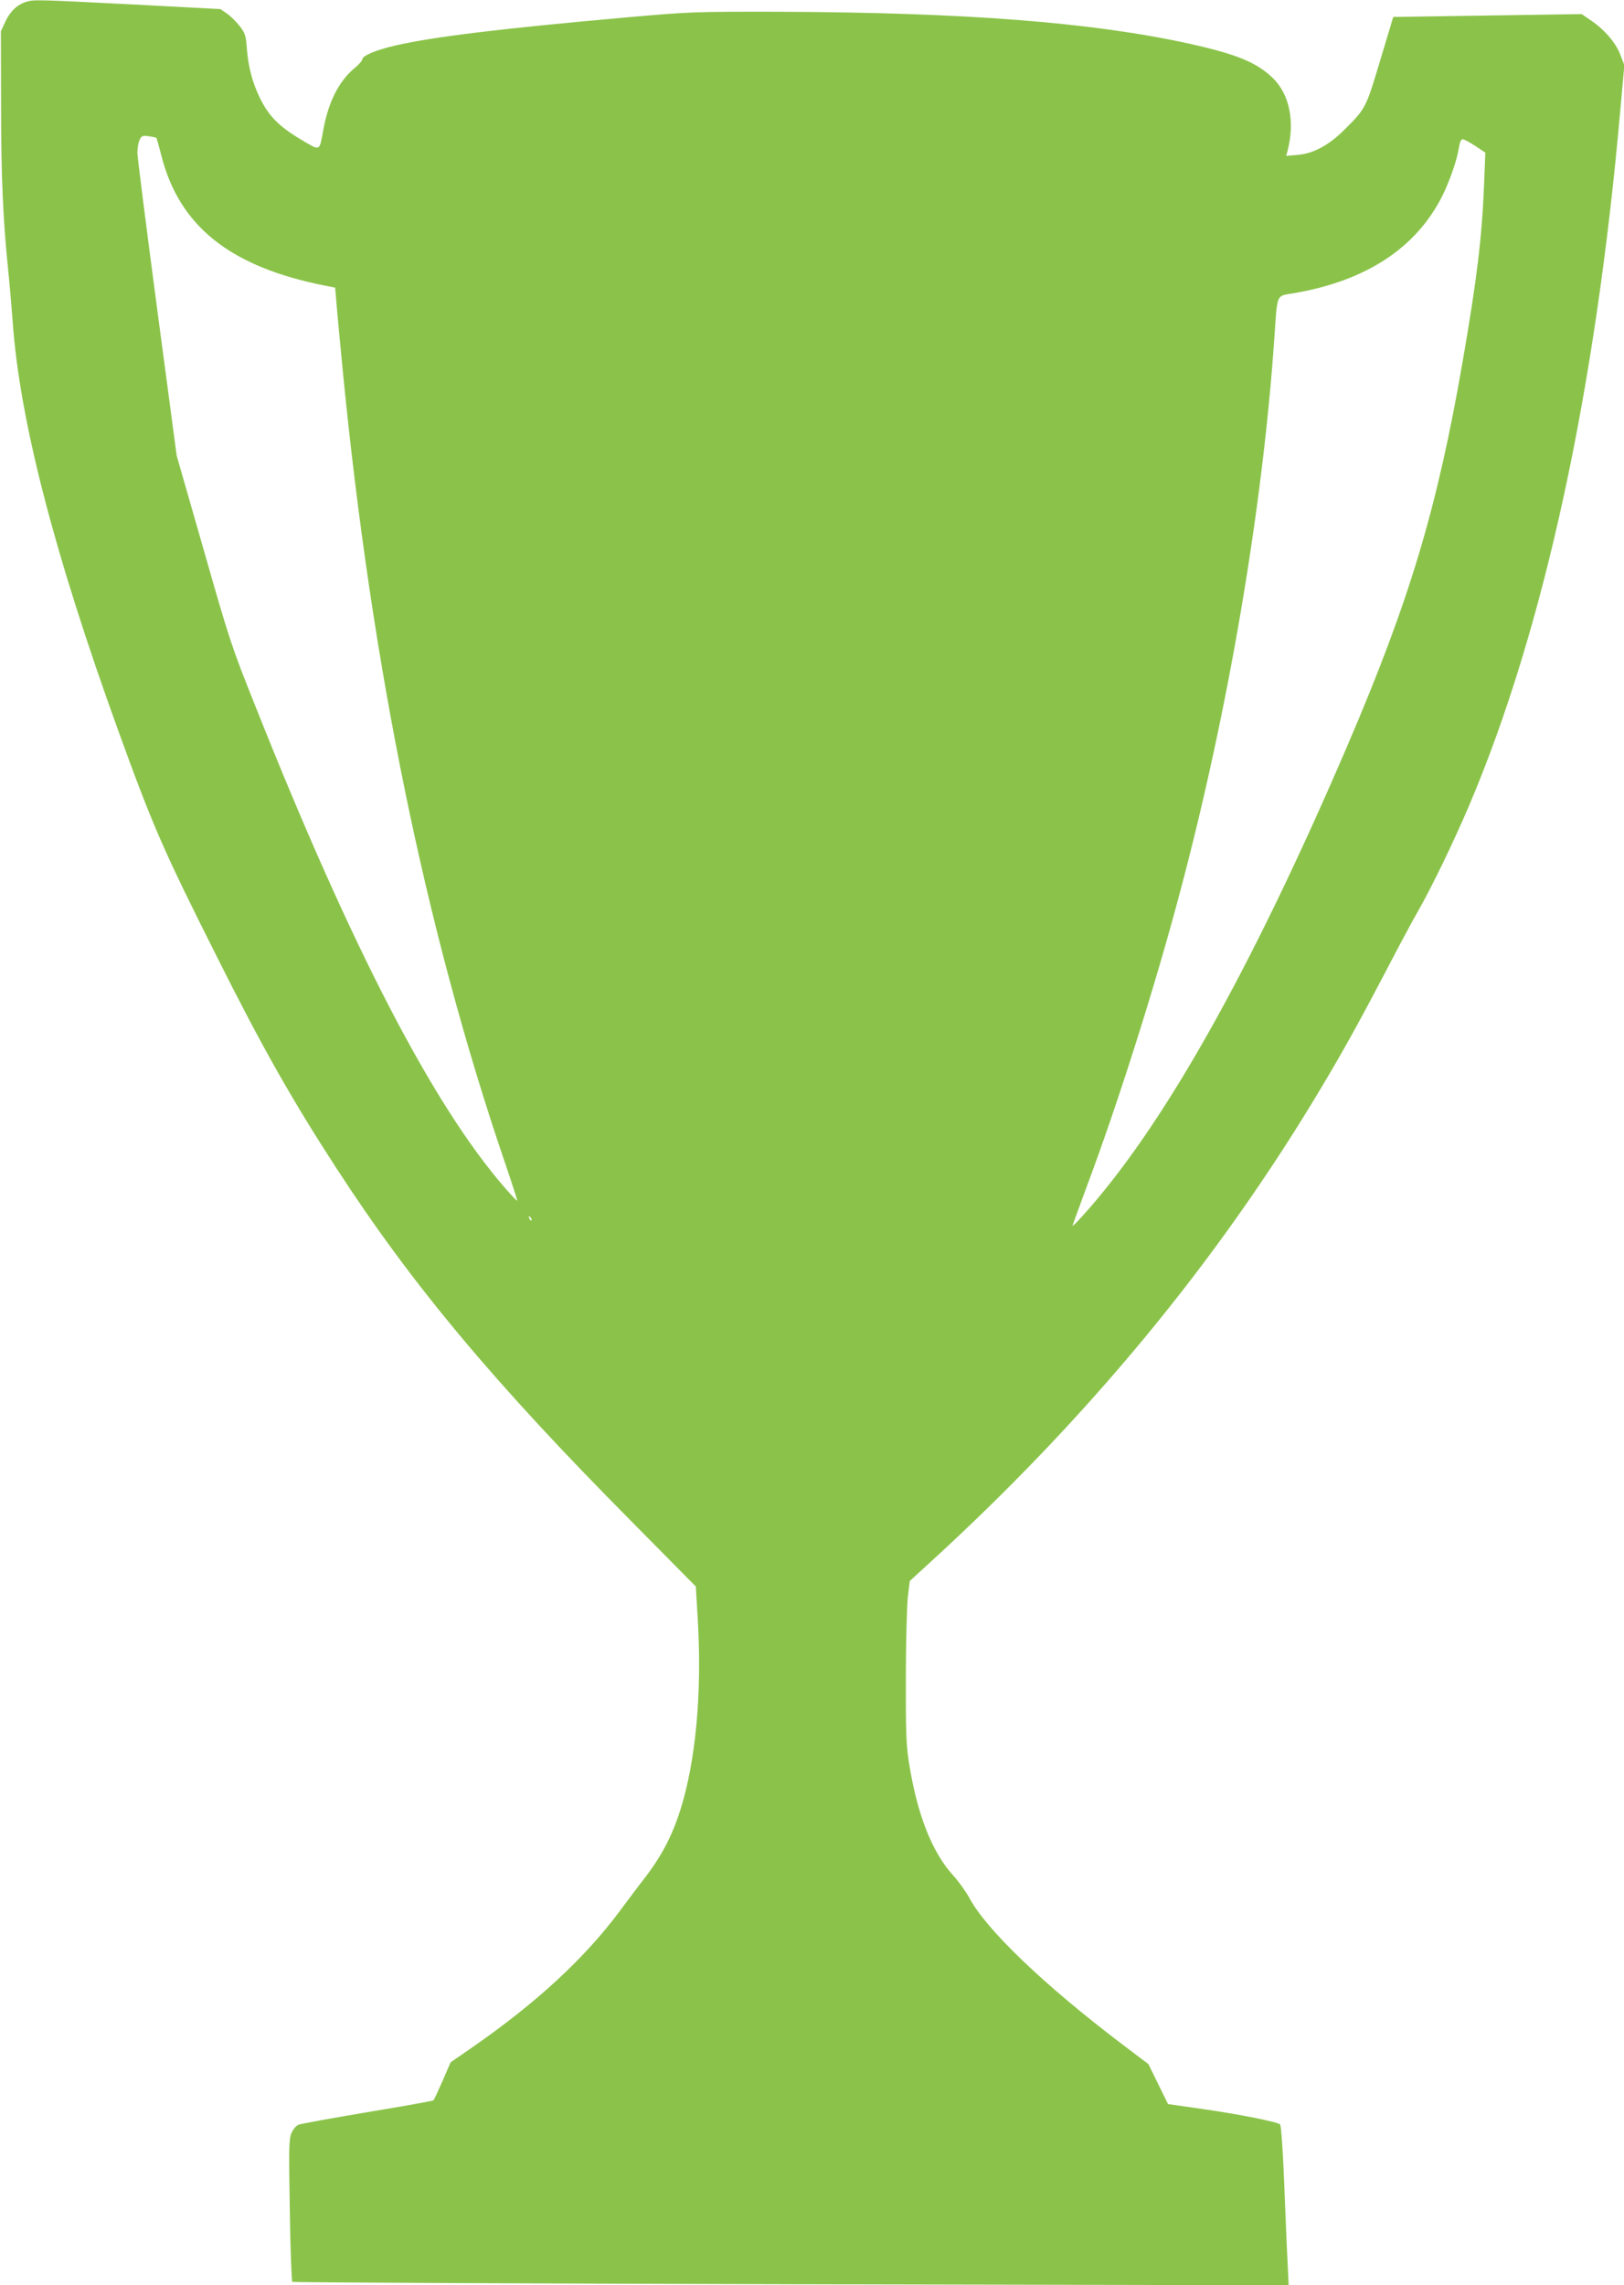
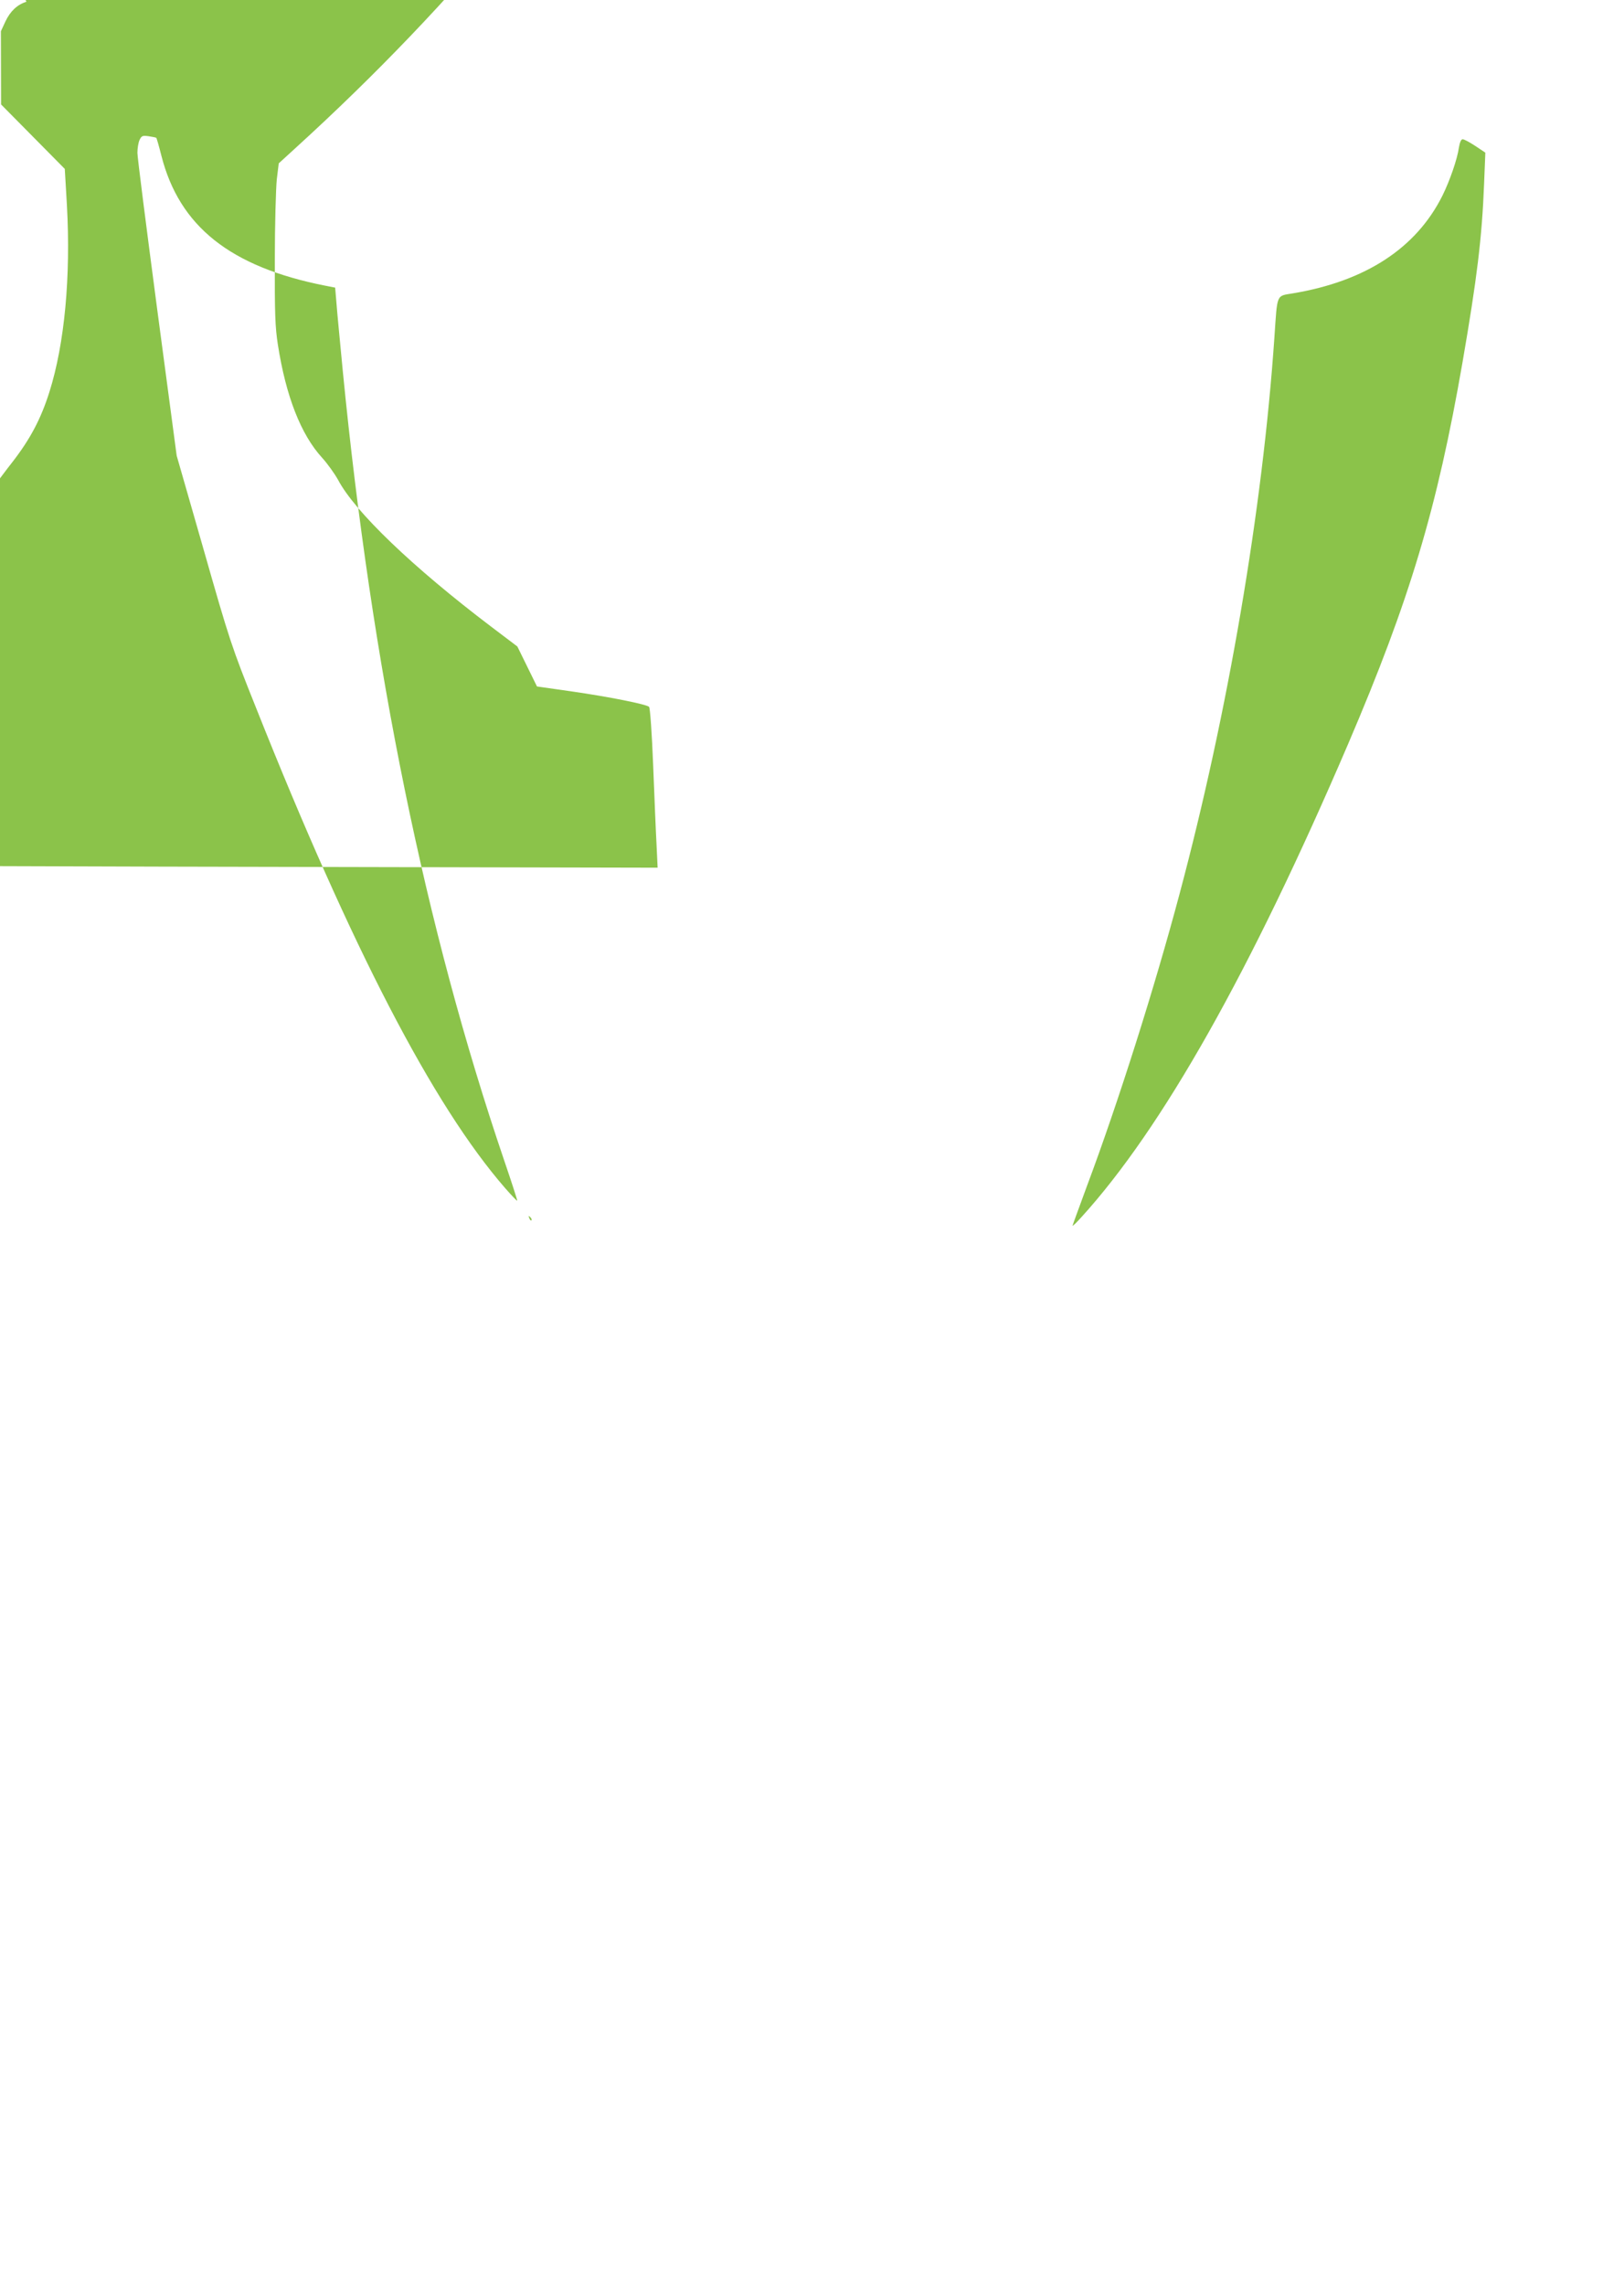
<svg xmlns="http://www.w3.org/2000/svg" version="1.0" width="910pt" height="1280pt" viewBox="0 0 910 1280" preserveAspectRatio="xMidYMid meet">
  <g transform="translate(0,1280) scale(0.1,-0.1)" fill="#8bc34a" stroke="none">
-     <path d="M148 12790 c-50 -15 -90 -52 -117 -109 l-26 -56 1 -410 c0 -402 11 -649 40 -930 8 -77 19 -205 25 -285 38 -548 232 -1298 589 -2285 199 -549 253 -672 556 -1275 252 -503 419 -798 667 -1180 425 -655 882 -1202 1659 -1985 l357 -361 12 -204 c22 -401 -13 -775 -98 -1045 -48 -152 -108 -265 -209 -395 -24 -30 -83 -109 -132 -175 -197 -264 -465 -512 -824 -761 l-123 -85 -45 -104 c-25 -57 -48 -106 -51 -109 -3 -3 -169 -33 -369 -66 -201 -34 -375 -65 -388 -71 -13 -5 -30 -26 -39 -47 -14 -33 -15 -84 -9 -432 3 -217 10 -397 14 -401 4 -3 1262 -9 2795 -13 l2788 -6 -6 128 c-4 70 -12 270 -19 445 -7 179 -17 322 -23 328 -14 14 -222 56 -438 87 l-190 27 -55 112 -55 112 -148 112 c-438 332 -763 643 -857 822 -19 34 -59 90 -89 123 -119 130 -203 345 -248 634 -15 96 -18 174 -17 475 0 198 6 400 11 450 l11 90 93 85 c902 821 1631 1704 2211 2675 129 216 214 370 362 652 68 131 149 283 181 338 81 142 201 391 288 595 418 985 708 2316 847 3900 l22 245 -22 57 c-25 67 -87 140 -163 192 l-54 37 -528 -8 -528 -8 -73 -243 c-80 -267 -81 -270 -201 -389 -88 -88 -177 -135 -266 -141 l-60 -5 8 29 c42 163 11 315 -82 406 -90 88 -203 134 -463 192 -547 121 -1259 176 -2300 180 -484 1 -503 0 -865 -32 -697 -62 -1068 -107 -1286 -156 -112 -26 -189 -58 -189 -79 0 -7 -20 -30 -45 -50 -85 -72 -143 -184 -172 -337 -25 -134 -13 -128 -131 -59 -120 72 -178 131 -227 233 -42 88 -64 173 -72 277 -5 71 -10 84 -40 123 -19 24 -51 56 -71 70 l-37 25 -492 26 c-529 27 -554 28 -595 15z m728 -762 c2 -3 15 -47 28 -99 101 -397 386 -624 918 -729 l56 -11 7 -82 c3 -45 20 -219 36 -387 162 -1652 461 -3117 904 -4419 42 -123 75 -225 73 -226 -2 -2 -32 30 -68 71 -403 463 -861 1346 -1395 2689 -139 347 -149 379 -294 887 l-151 526 -110 826 c-60 454 -110 845 -110 870 0 25 5 57 12 72 11 23 16 26 51 21 21 -3 40 -7 43 -9z m7390 -45 l57 -38 -7 -175 c-12 -304 -40 -531 -121 -1000 -142 -818 -296 -1331 -640 -2135 -547 -1276 -1042 -2154 -1496 -2653 -27 -30 -49 -51 -49 -47 0 3 37 103 81 223 176 470 379 1111 519 1637 271 1015 465 2153 531 3115 17 249 9 231 104 247 407 68 691 253 838 548 41 83 83 204 92 269 5 29 12 46 21 46 8 0 40 -17 70 -37z m-5288 -6018 c-3 -3 -9 2 -12 12 -6 14 -5 15 5 6 7 -7 10 -15 7 -18z" />
+     <path d="M148 12790 c-50 -15 -90 -52 -117 -109 l-26 -56 1 -410 l357 -361 12 -204 c22 -401 -13 -775 -98 -1045 -48 -152 -108 -265 -209 -395 -24 -30 -83 -109 -132 -175 -197 -264 -465 -512 -824 -761 l-123 -85 -45 -104 c-25 -57 -48 -106 -51 -109 -3 -3 -169 -33 -369 -66 -201 -34 -375 -65 -388 -71 -13 -5 -30 -26 -39 -47 -14 -33 -15 -84 -9 -432 3 -217 10 -397 14 -401 4 -3 1262 -9 2795 -13 l2788 -6 -6 128 c-4 70 -12 270 -19 445 -7 179 -17 322 -23 328 -14 14 -222 56 -438 87 l-190 27 -55 112 -55 112 -148 112 c-438 332 -763 643 -857 822 -19 34 -59 90 -89 123 -119 130 -203 345 -248 634 -15 96 -18 174 -17 475 0 198 6 400 11 450 l11 90 93 85 c902 821 1631 1704 2211 2675 129 216 214 370 362 652 68 131 149 283 181 338 81 142 201 391 288 595 418 985 708 2316 847 3900 l22 245 -22 57 c-25 67 -87 140 -163 192 l-54 37 -528 -8 -528 -8 -73 -243 c-80 -267 -81 -270 -201 -389 -88 -88 -177 -135 -266 -141 l-60 -5 8 29 c42 163 11 315 -82 406 -90 88 -203 134 -463 192 -547 121 -1259 176 -2300 180 -484 1 -503 0 -865 -32 -697 -62 -1068 -107 -1286 -156 -112 -26 -189 -58 -189 -79 0 -7 -20 -30 -45 -50 -85 -72 -143 -184 -172 -337 -25 -134 -13 -128 -131 -59 -120 72 -178 131 -227 233 -42 88 -64 173 -72 277 -5 71 -10 84 -40 123 -19 24 -51 56 -71 70 l-37 25 -492 26 c-529 27 -554 28 -595 15z m728 -762 c2 -3 15 -47 28 -99 101 -397 386 -624 918 -729 l56 -11 7 -82 c3 -45 20 -219 36 -387 162 -1652 461 -3117 904 -4419 42 -123 75 -225 73 -226 -2 -2 -32 30 -68 71 -403 463 -861 1346 -1395 2689 -139 347 -149 379 -294 887 l-151 526 -110 826 c-60 454 -110 845 -110 870 0 25 5 57 12 72 11 23 16 26 51 21 21 -3 40 -7 43 -9z m7390 -45 l57 -38 -7 -175 c-12 -304 -40 -531 -121 -1000 -142 -818 -296 -1331 -640 -2135 -547 -1276 -1042 -2154 -1496 -2653 -27 -30 -49 -51 -49 -47 0 3 37 103 81 223 176 470 379 1111 519 1637 271 1015 465 2153 531 3115 17 249 9 231 104 247 407 68 691 253 838 548 41 83 83 204 92 269 5 29 12 46 21 46 8 0 40 -17 70 -37z m-5288 -6018 c-3 -3 -9 2 -12 12 -6 14 -5 15 5 6 7 -7 10 -15 7 -18z" />
  </g>
</svg>